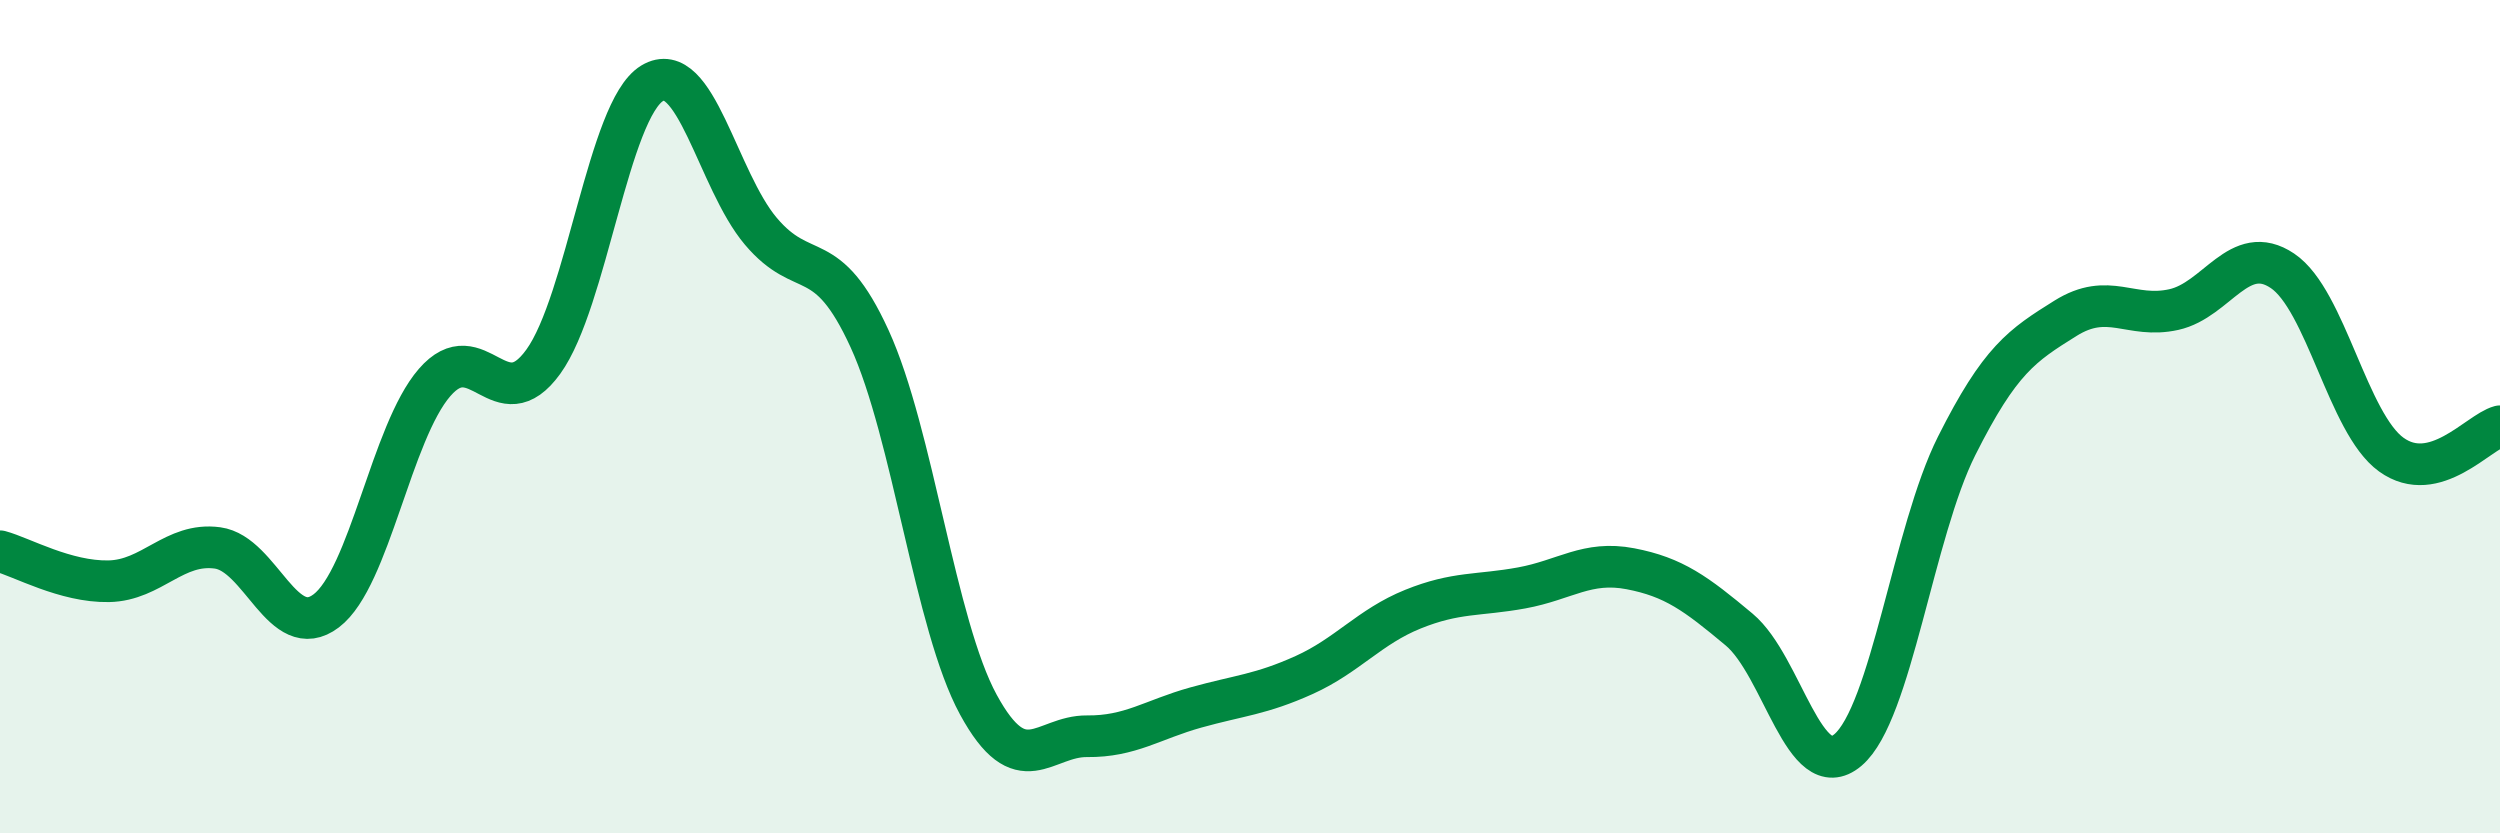
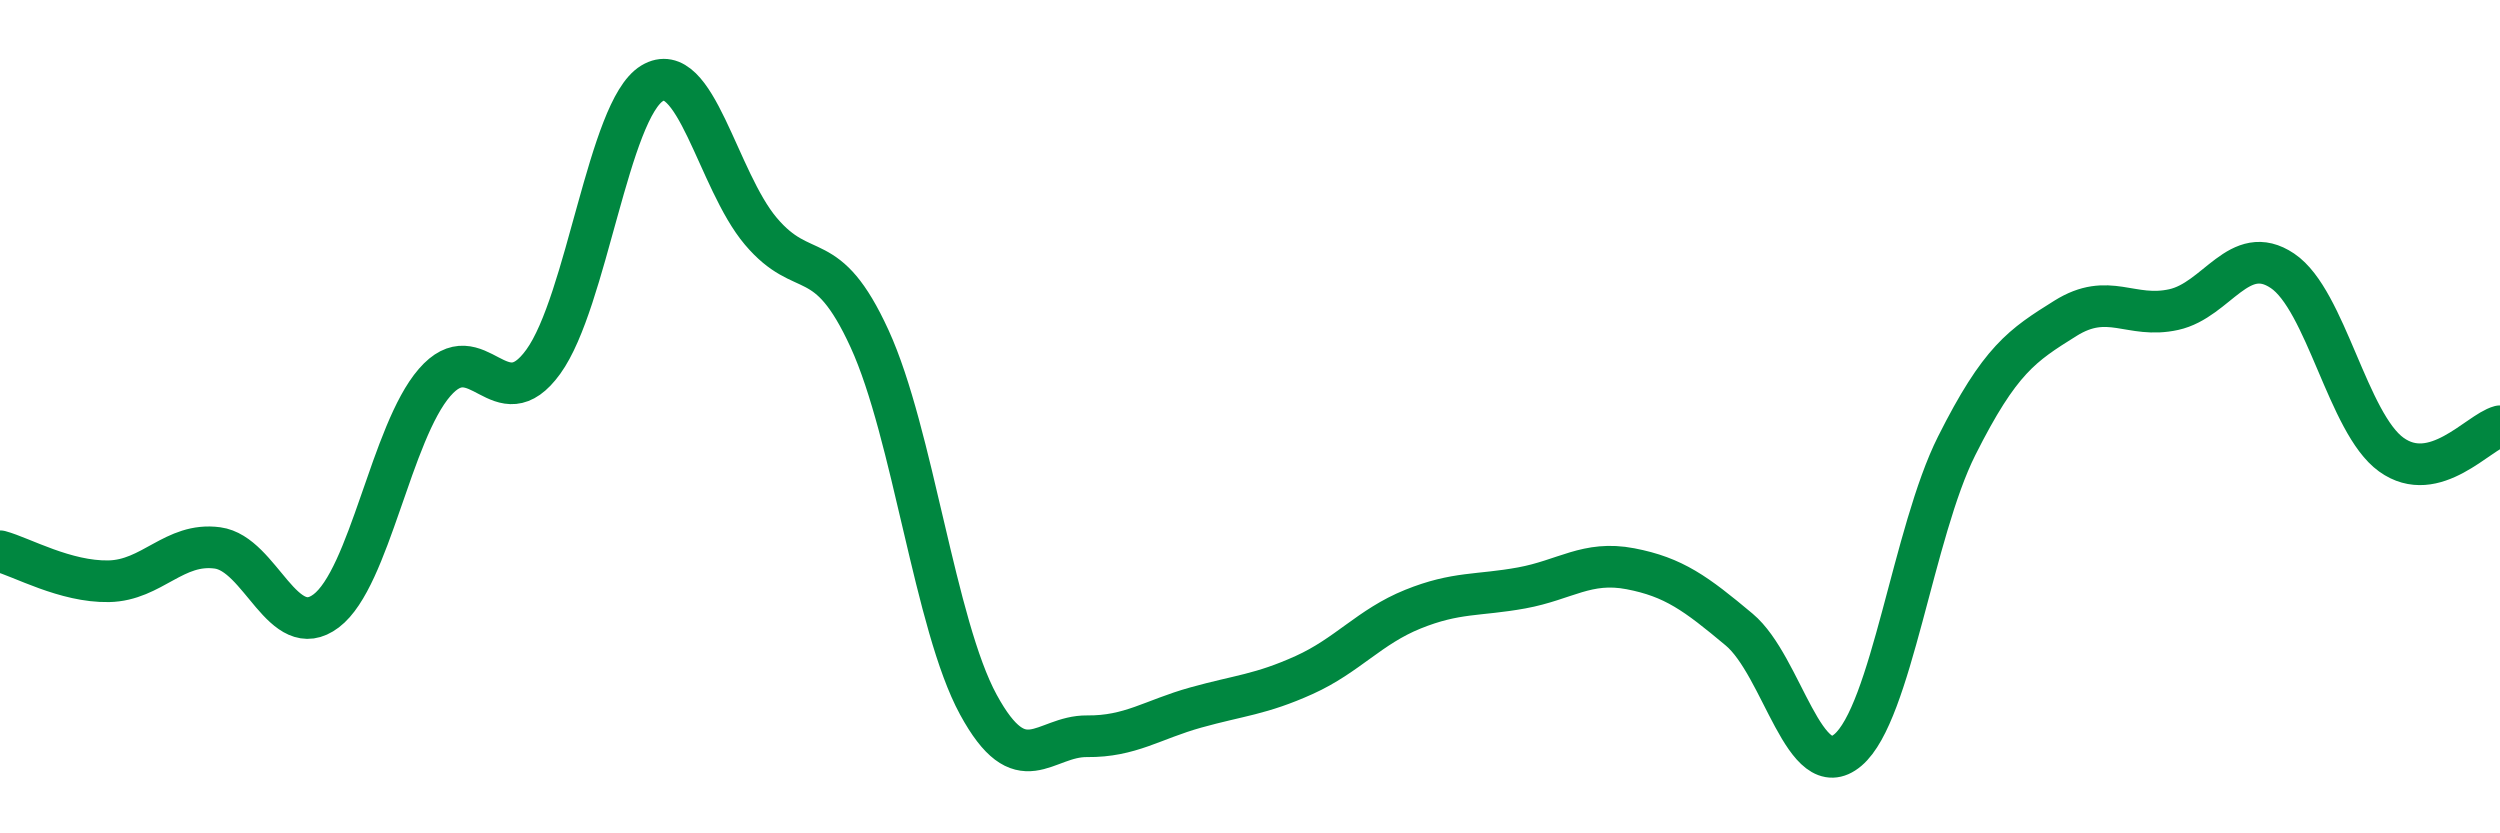
<svg xmlns="http://www.w3.org/2000/svg" width="60" height="20" viewBox="0 0 60 20">
-   <path d="M 0,13.23 C 0.52,13.37 1.57,13.97 2.61,13.95 C 3.65,13.93 4.18,13.01 5.22,13.15 C 6.26,13.29 6.79,15.45 7.83,14.66 C 8.87,13.87 9.39,10.38 10.43,9.18 C 11.47,7.98 12,10.12 13.04,8.68 C 14.08,7.24 14.61,2.63 15.65,2 C 16.69,1.37 17.22,4.32 18.26,5.55 C 19.3,6.78 19.83,5.86 20.87,8.13 C 21.91,10.4 22.44,15 23.48,16.91 C 24.52,18.82 25.05,17.66 26.09,17.67 C 27.13,17.68 27.66,17.27 28.7,16.98 C 29.74,16.69 30.26,16.67 31.3,16.2 C 32.34,15.73 32.87,15.04 33.91,14.62 C 34.95,14.2 35.48,14.3 36.52,14.11 C 37.56,13.92 38.09,13.45 39.13,13.65 C 40.17,13.85 40.7,14.24 41.74,15.11 C 42.78,15.98 43.31,18.88 44.35,18 C 45.39,17.12 45.92,12.77 46.96,10.7 C 48,8.63 48.53,8.29 49.57,7.64 C 50.61,6.99 51.13,7.66 52.17,7.43 C 53.21,7.2 53.74,5.8 54.78,6.5 C 55.82,7.2 56.35,10.16 57.39,10.91 C 58.43,11.66 59.48,10.37 60,10.23L60 20L0 20Z" fill="#008740" opacity="0.1" stroke-linecap="round" stroke-linejoin="round" />
  <path d="M 0,13.23 C 0.52,13.37 1.57,13.97 2.61,13.95 C 3.65,13.93 4.18,13.01 5.22,13.15 C 6.26,13.29 6.79,15.45 7.83,14.66 C 8.87,13.87 9.39,10.38 10.43,9.18 C 11.47,7.98 12,10.12 13.04,8.68 C 14.08,7.24 14.61,2.63 15.65,2 C 16.69,1.37 17.22,4.32 18.26,5.55 C 19.3,6.78 19.83,5.86 20.87,8.13 C 21.91,10.4 22.44,15 23.48,16.91 C 24.52,18.82 25.05,17.66 26.09,17.67 C 27.13,17.68 27.66,17.27 28.7,16.98 C 29.74,16.69 30.26,16.67 31.3,16.2 C 32.34,15.73 32.87,15.04 33.91,14.62 C 34.95,14.2 35.48,14.3 36.52,14.11 C 37.56,13.92 38.09,13.45 39.13,13.65 C 40.17,13.85 40.7,14.24 41.74,15.11 C 42.78,15.98 43.31,18.88 44.35,18 C 45.39,17.12 45.92,12.77 46.96,10.7 C 48,8.63 48.53,8.29 49.57,7.64 C 50.61,6.99 51.13,7.66 52.17,7.43 C 53.21,7.2 53.74,5.8 54.78,6.5 C 55.82,7.2 56.35,10.16 57.39,10.91 C 58.43,11.66 59.48,10.37 60,10.23" stroke="#008740" stroke-width="1" fill="none" stroke-linecap="round" stroke-linejoin="round" />
</svg>